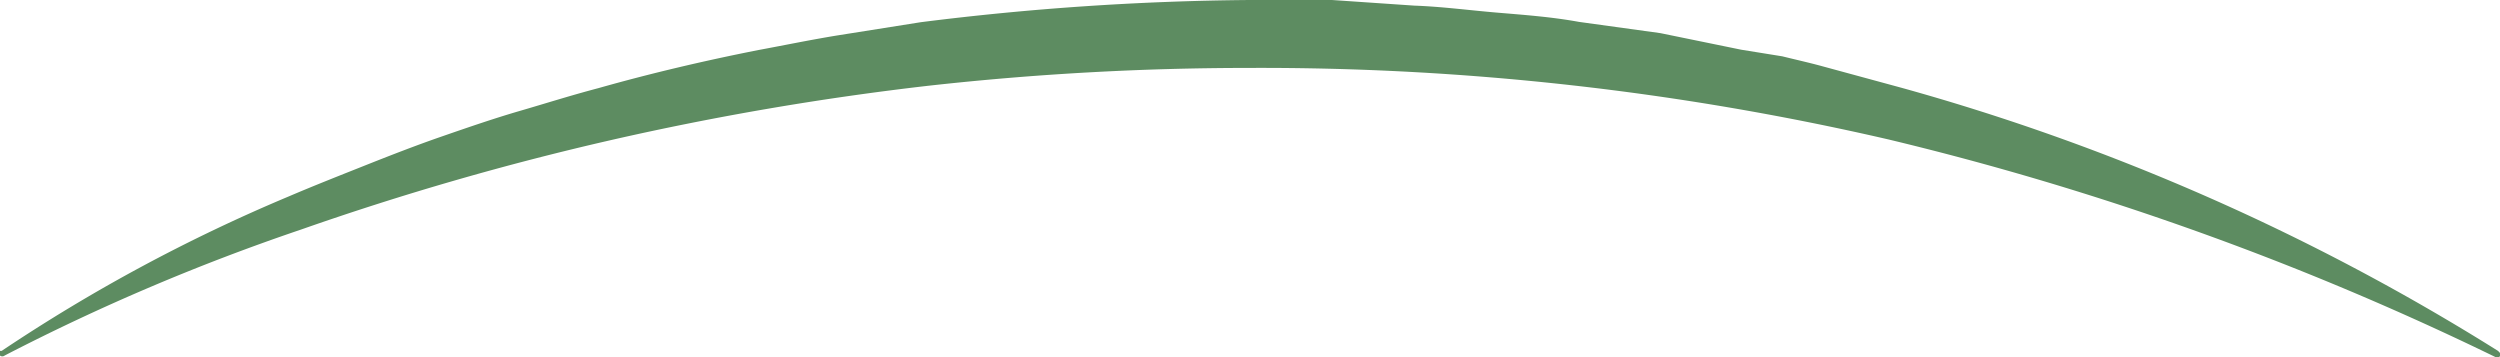
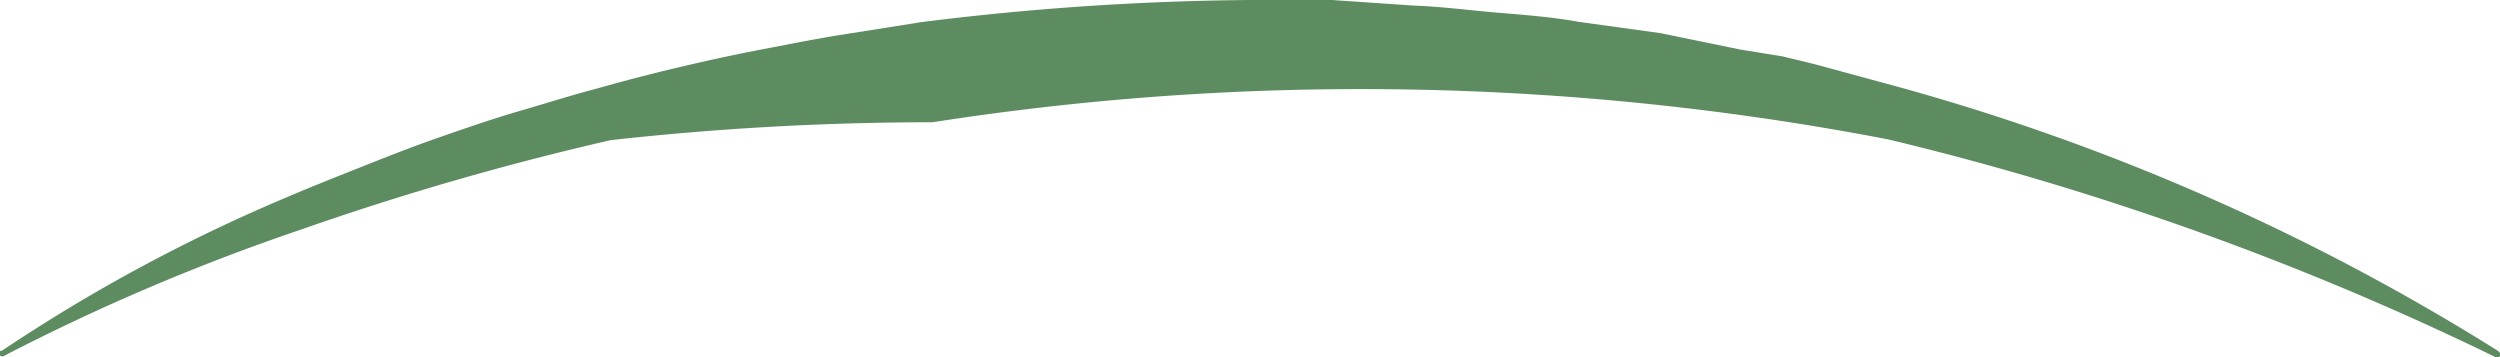
<svg xmlns="http://www.w3.org/2000/svg" viewBox="0 0 75.45 10.78">
  <defs>
    <style>.cls-1{fill:#5d8c61;}</style>
  </defs>
  <g id="Calque_2" data-name="Calque 2">
    <g id="Calque_1-2" data-name="Calque 1">
-       <path class="cls-1" d="M75.39,10.59a68.2,68.2,0,0,0-18-7.94L55,2c-.4-.11-.81-.2-1.21-.3L52.55,1.5,50.11,1,47.65.66C46.83.51,46,.45,45.17.38S43.52.2,42.69.17L40.2,0,37.71,0a84.47,84.47,0,0,0-9.92.67l-2.46.39c-.81.13-1.63.3-2.44.45-1.62.32-3.24.7-4.83,1.15-.8.21-1.59.46-2.38.69s-1.57.5-2.35.77S11.78,4.69,11,5s-1.54.61-2.29.93A51,51,0,0,0,.05,10.59H0a.12.12,0,0,0,0,.14.11.11,0,0,0,.14,0A64.57,64.57,0,0,1,9.08,6.93a86.8,86.8,0,0,1,9.35-2.7A88.74,88.74,0,0,1,28,2.59a87.64,87.64,0,0,1,9.71-.54A84.09,84.09,0,0,1,57,4.21,89.48,89.48,0,0,1,75.3,10.77a.1.1,0,0,0,.13,0,.1.1,0,0,0,0-.14Z" />
+       <path class="cls-1" d="M75.39,10.59a68.2,68.2,0,0,0-18-7.94L55,2c-.4-.11-.81-.2-1.21-.3L52.55,1.5,50.11,1,47.65.66C46.83.51,46,.45,45.17.38S43.52.2,42.69.17L40.2,0,37.71,0a84.47,84.47,0,0,0-9.92.67l-2.46.39c-.81.13-1.63.3-2.44.45-1.62.32-3.24.7-4.83,1.15-.8.21-1.59.46-2.38.69s-1.57.5-2.35.77S11.78,4.69,11,5s-1.54.61-2.29.93A51,51,0,0,0,.05,10.59H0a.12.12,0,0,0,0,.14.11.11,0,0,0,.14,0A64.57,64.57,0,0,1,9.08,6.93a86.8,86.8,0,0,1,9.35-2.7a87.64,87.64,0,0,1,9.71-.54A84.09,84.09,0,0,1,57,4.21,89.48,89.48,0,0,1,75.3,10.77a.1.1,0,0,0,.13,0,.1.1,0,0,0,0-.14Z" />
    </g>
  </g>
</svg>